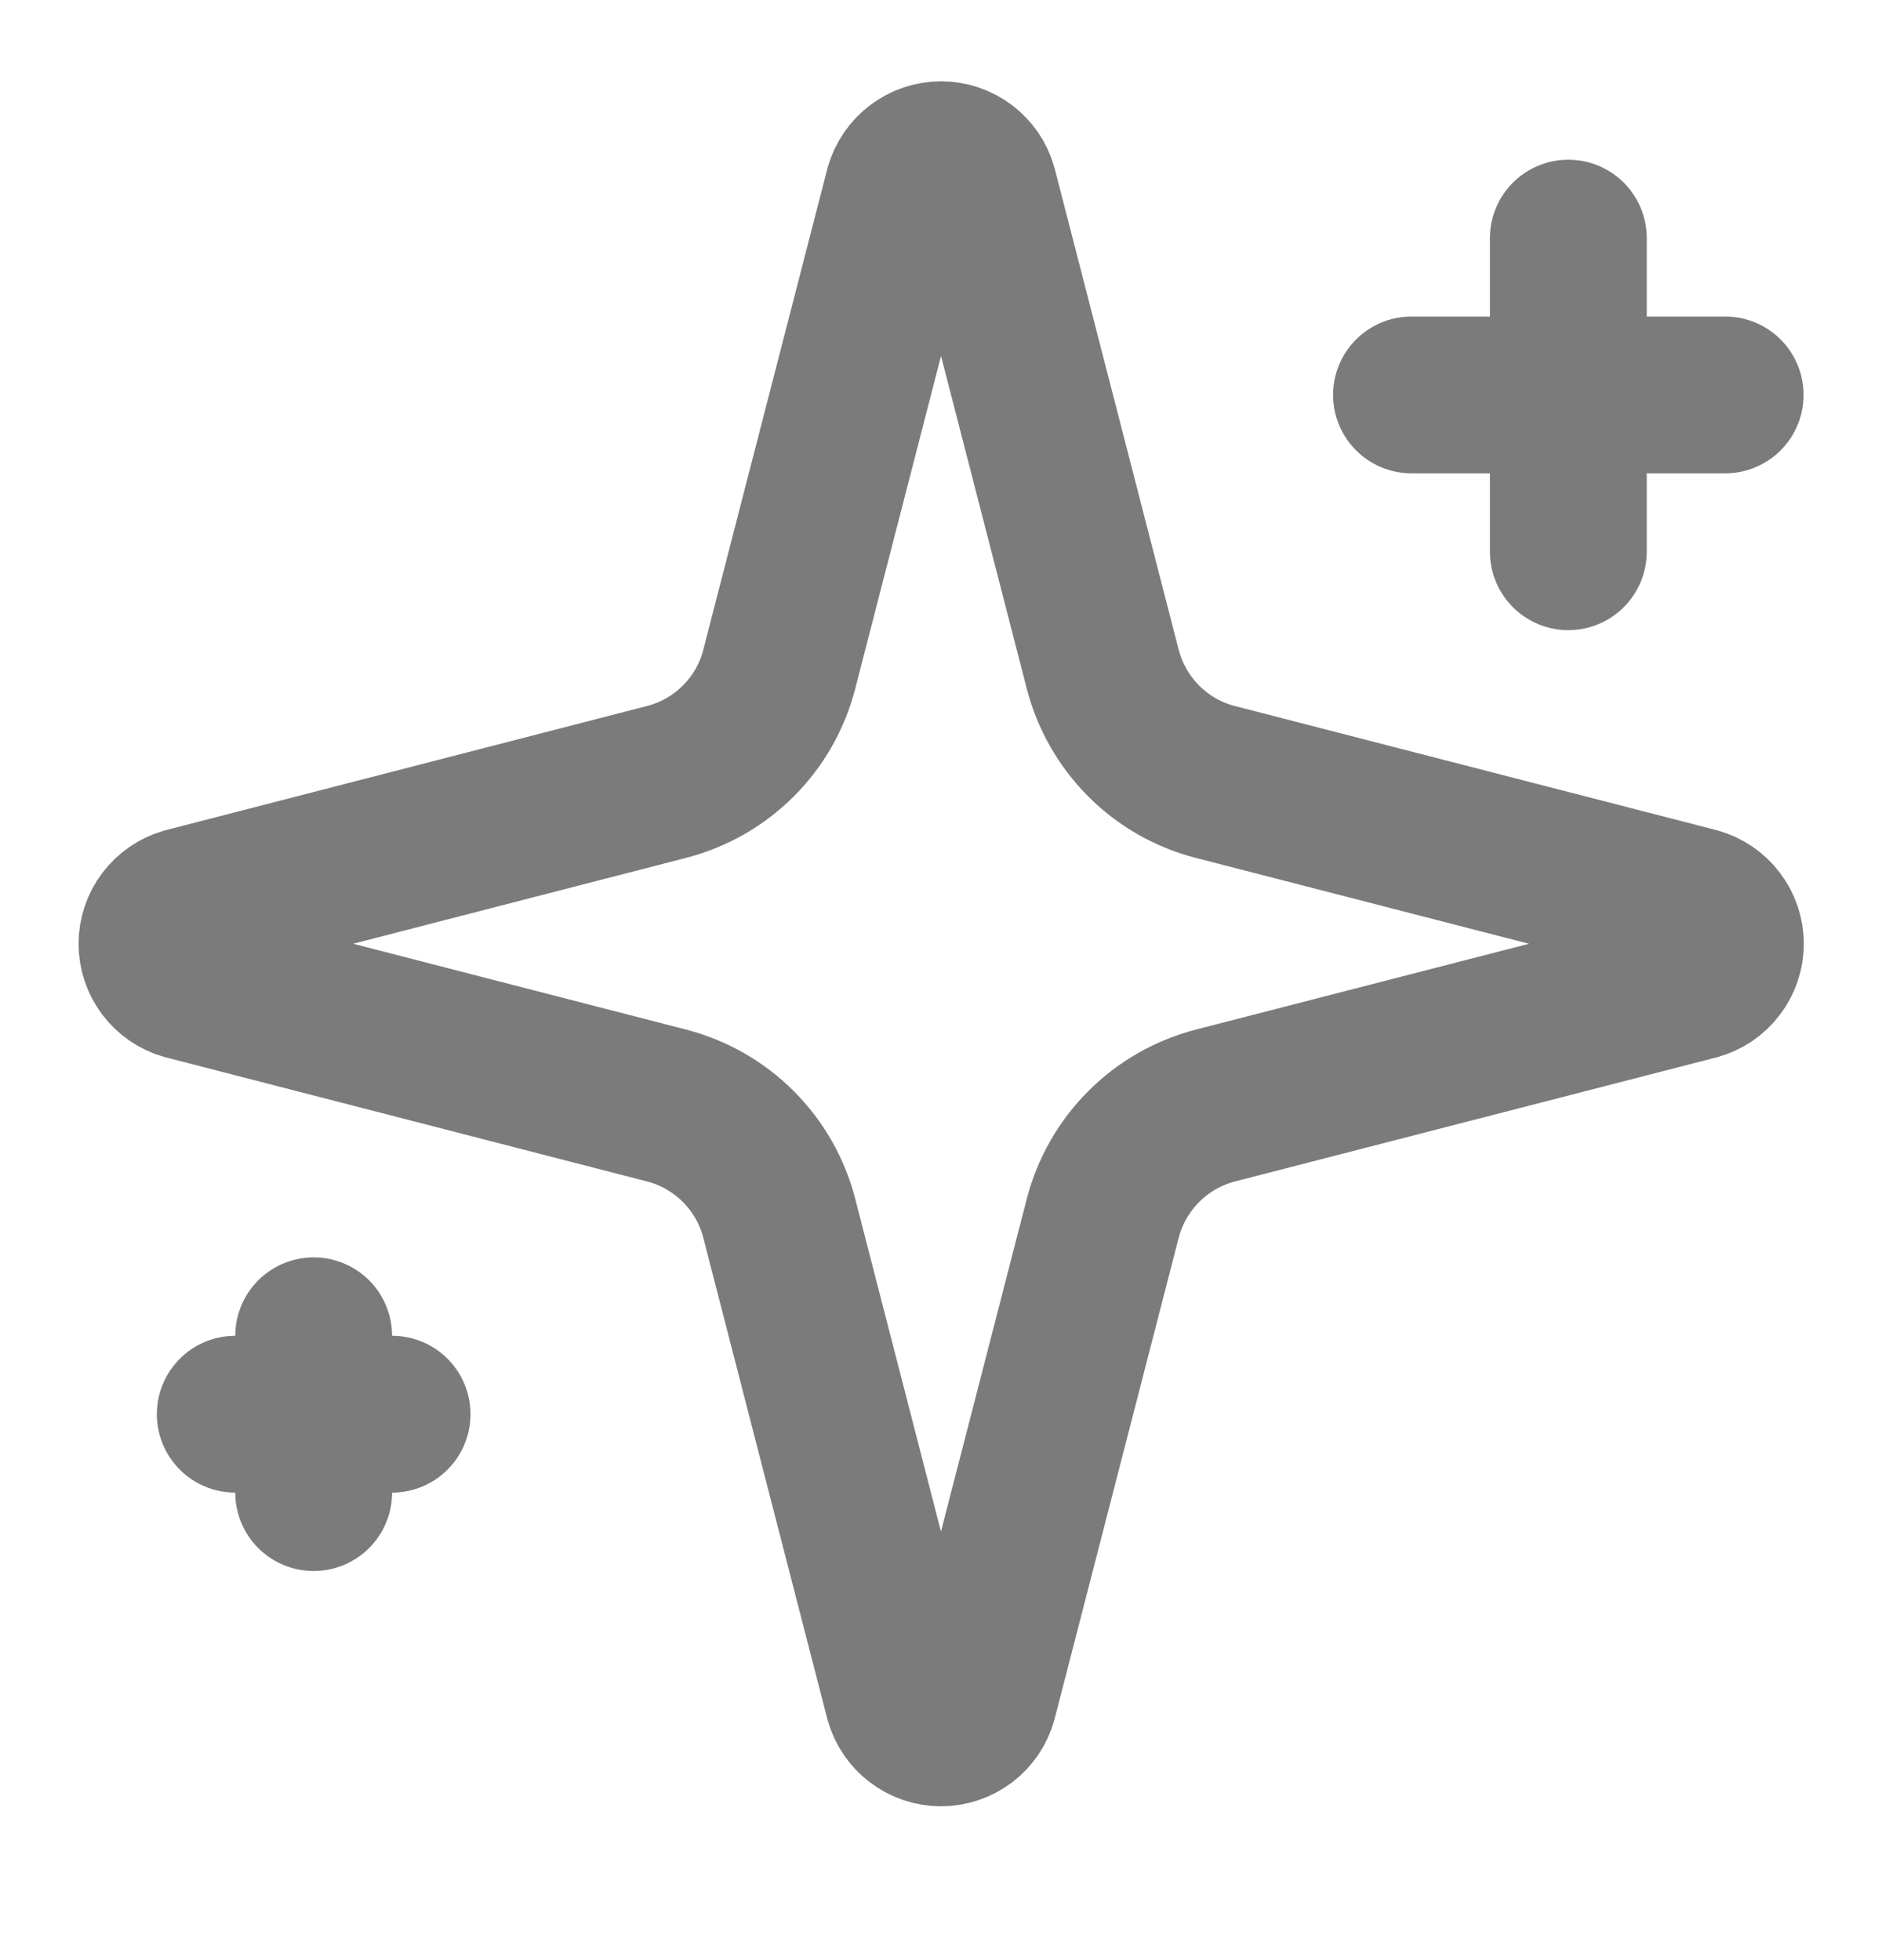
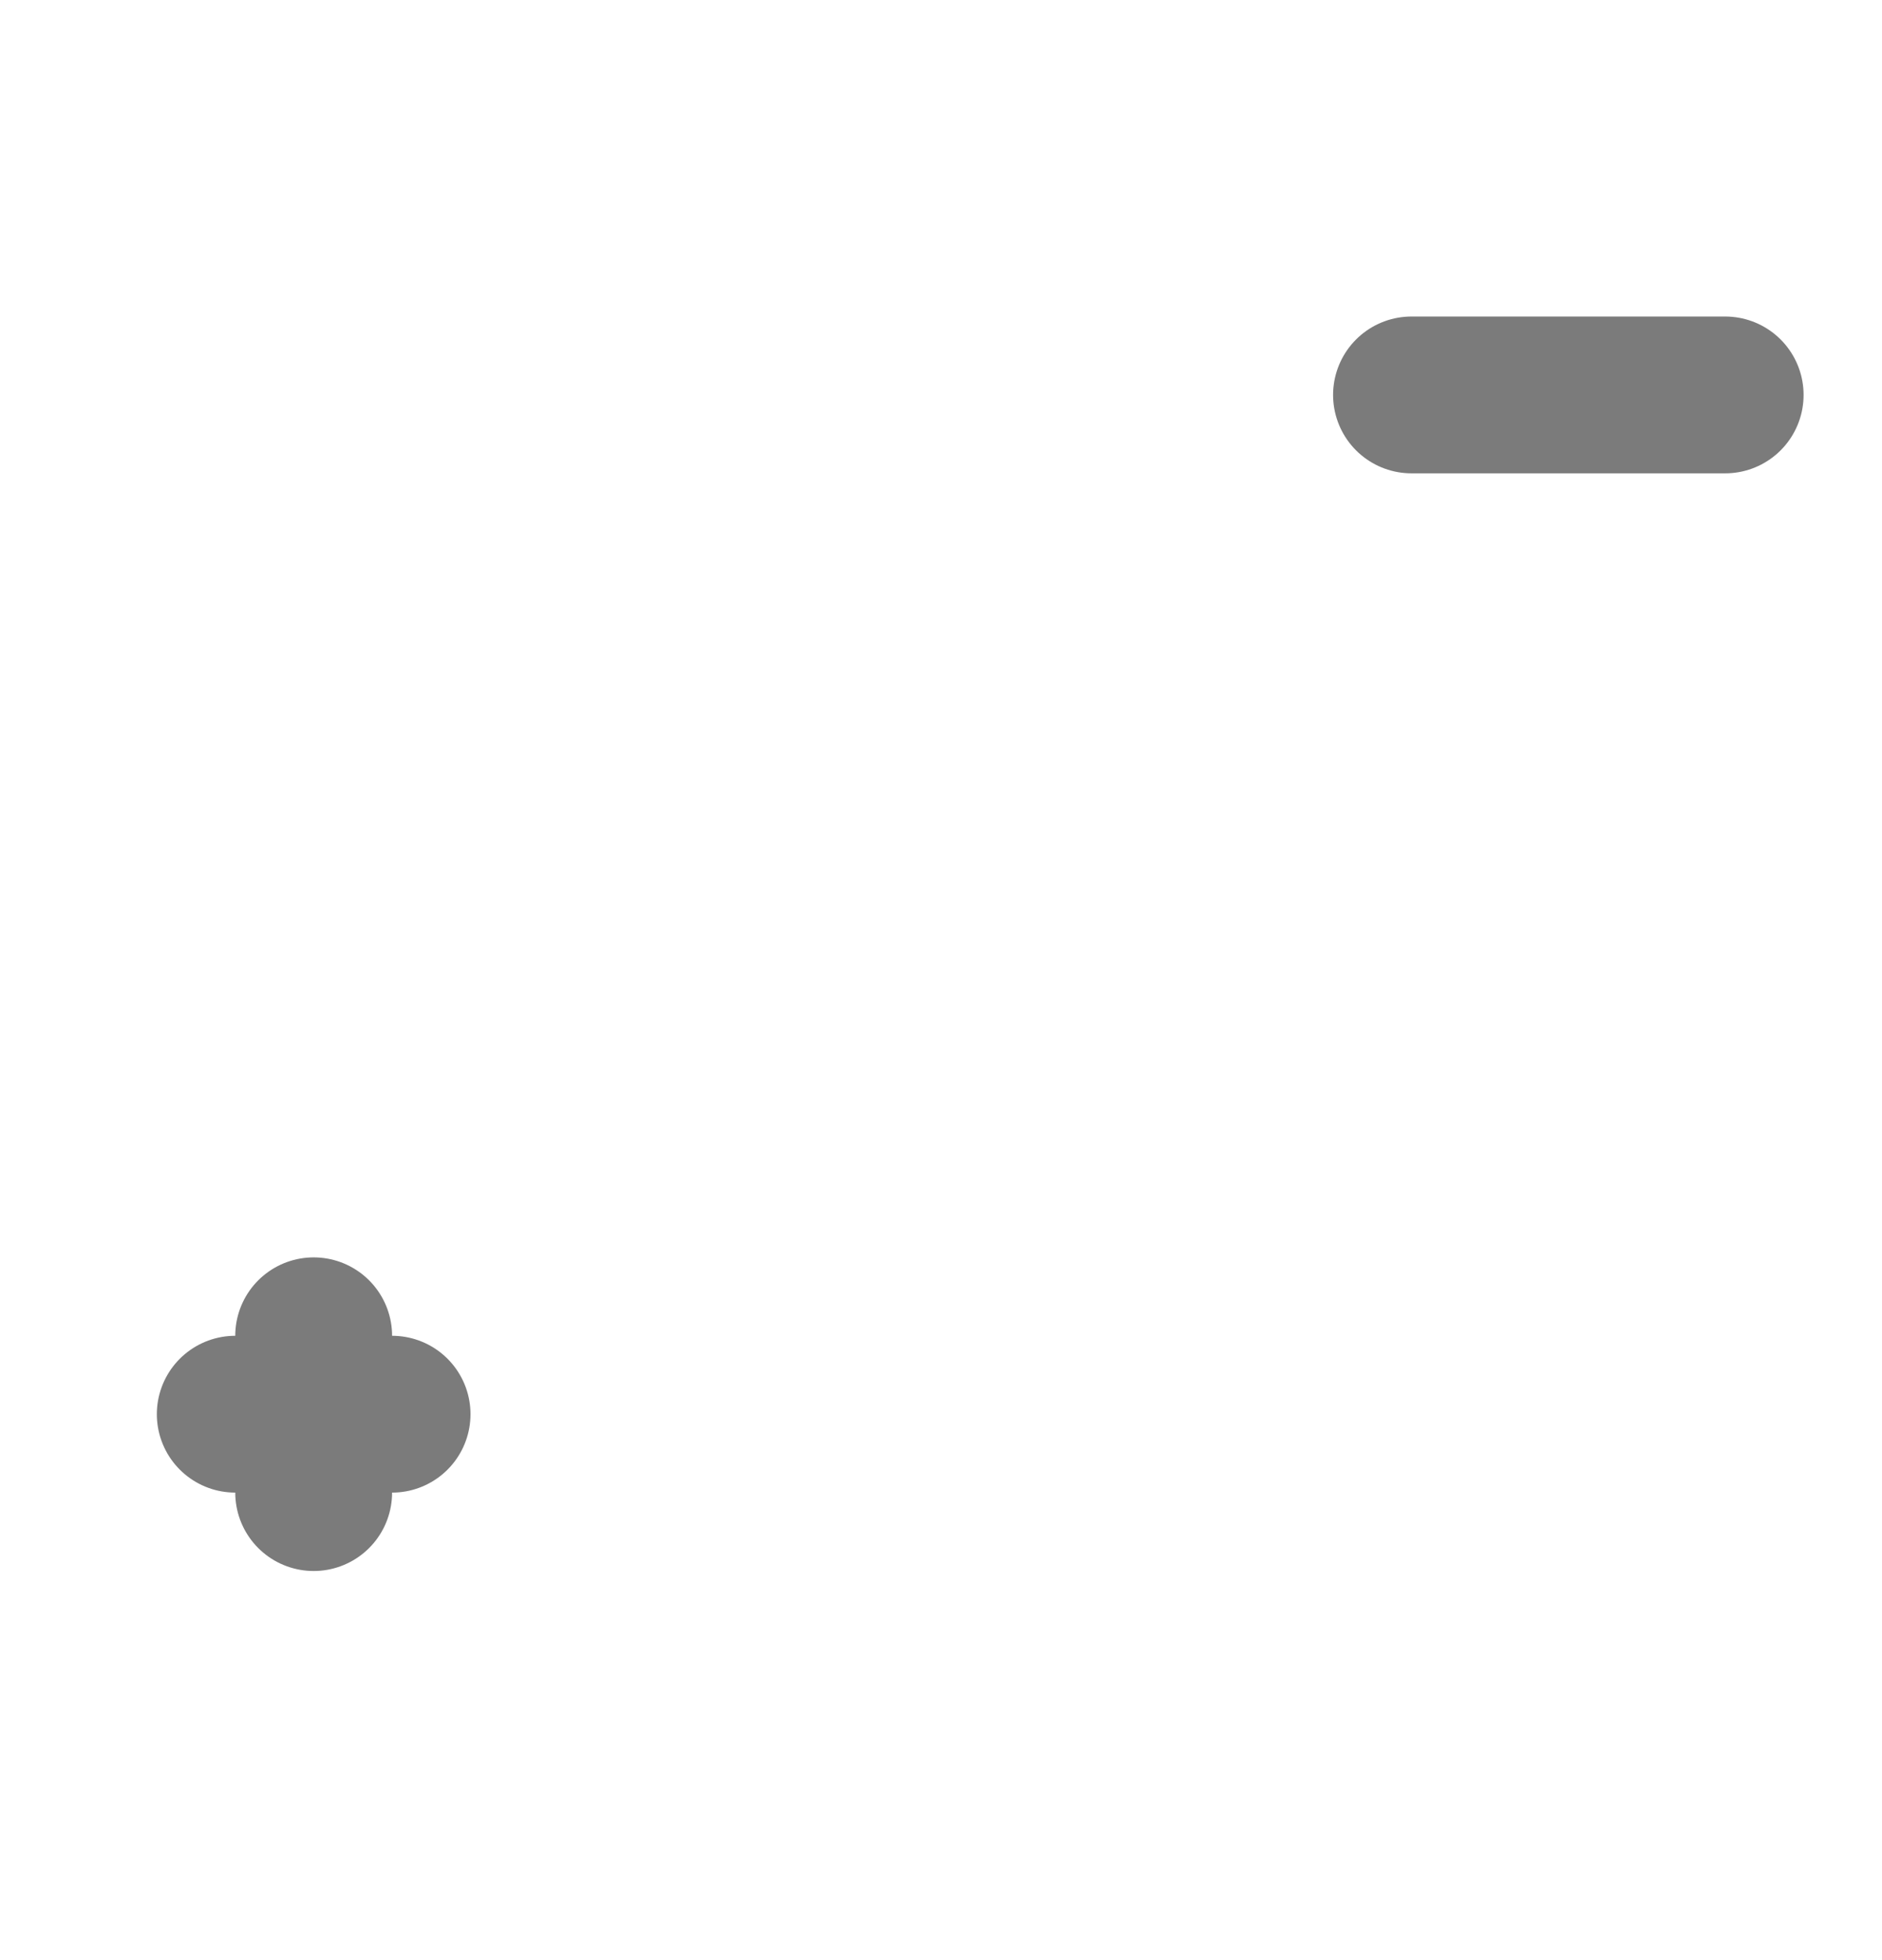
<svg xmlns="http://www.w3.org/2000/svg" fill="none" viewBox="0 0 24 25" height="25" width="24">
-   <path stroke-linejoin="round" stroke-linecap="round" stroke-width="2" stroke="#7B7B7B" d="M9.937 15.537C9.848 15.191 9.668 14.876 9.415 14.623C9.162 14.37 8.847 14.19 8.5 14.1L2.365 12.518C2.261 12.489 2.169 12.426 2.103 12.339C2.037 12.252 2.002 12.146 2.002 12.037C2.002 11.929 2.037 11.823 2.103 11.736C2.169 11.649 2.261 11.586 2.365 11.556L8.5 9.973C8.846 9.884 9.162 9.704 9.415 9.451C9.668 9.199 9.848 8.883 9.937 8.537L11.519 2.402C11.549 2.297 11.612 2.205 11.699 2.139C11.786 2.073 11.892 2.037 12.001 2.037C12.11 2.037 12.216 2.073 12.303 2.139C12.39 2.205 12.453 2.297 12.482 2.402L14.063 8.537C14.153 8.883 14.333 9.199 14.586 9.452C14.838 9.705 15.154 9.885 15.5 9.974L21.635 11.555C21.741 11.585 21.834 11.647 21.9 11.734C21.967 11.822 22.003 11.928 22.003 12.037C22.003 12.147 21.967 12.253 21.9 12.34C21.834 12.427 21.741 12.49 21.635 12.519L15.5 14.1C15.154 14.19 14.838 14.37 14.586 14.623C14.333 14.876 14.153 15.191 14.063 15.537L12.481 21.672C12.452 21.777 12.389 21.87 12.302 21.936C12.215 22.002 12.109 22.038 12 22.038C11.891 22.038 11.785 22.002 11.698 21.936C11.611 21.87 11.548 21.777 11.518 21.672L9.937 15.537Z" />
-   <path stroke-linejoin="round" stroke-linecap="round" stroke-width="2" stroke="#7B7B7B" d="M20 3.037V7.037" />
  <path stroke-linejoin="round" stroke-linecap="round" stroke-width="2" stroke="#7B7B7B" d="M22 5.037H18" />
  <path stroke-linejoin="round" stroke-linecap="round" stroke-width="2" stroke="#7B7B7B" d="M4 17.037V19.037" />
  <path stroke-linejoin="round" stroke-linecap="round" stroke-width="2" stroke="#7B7B7B" d="M5 18.037H3" />
</svg>